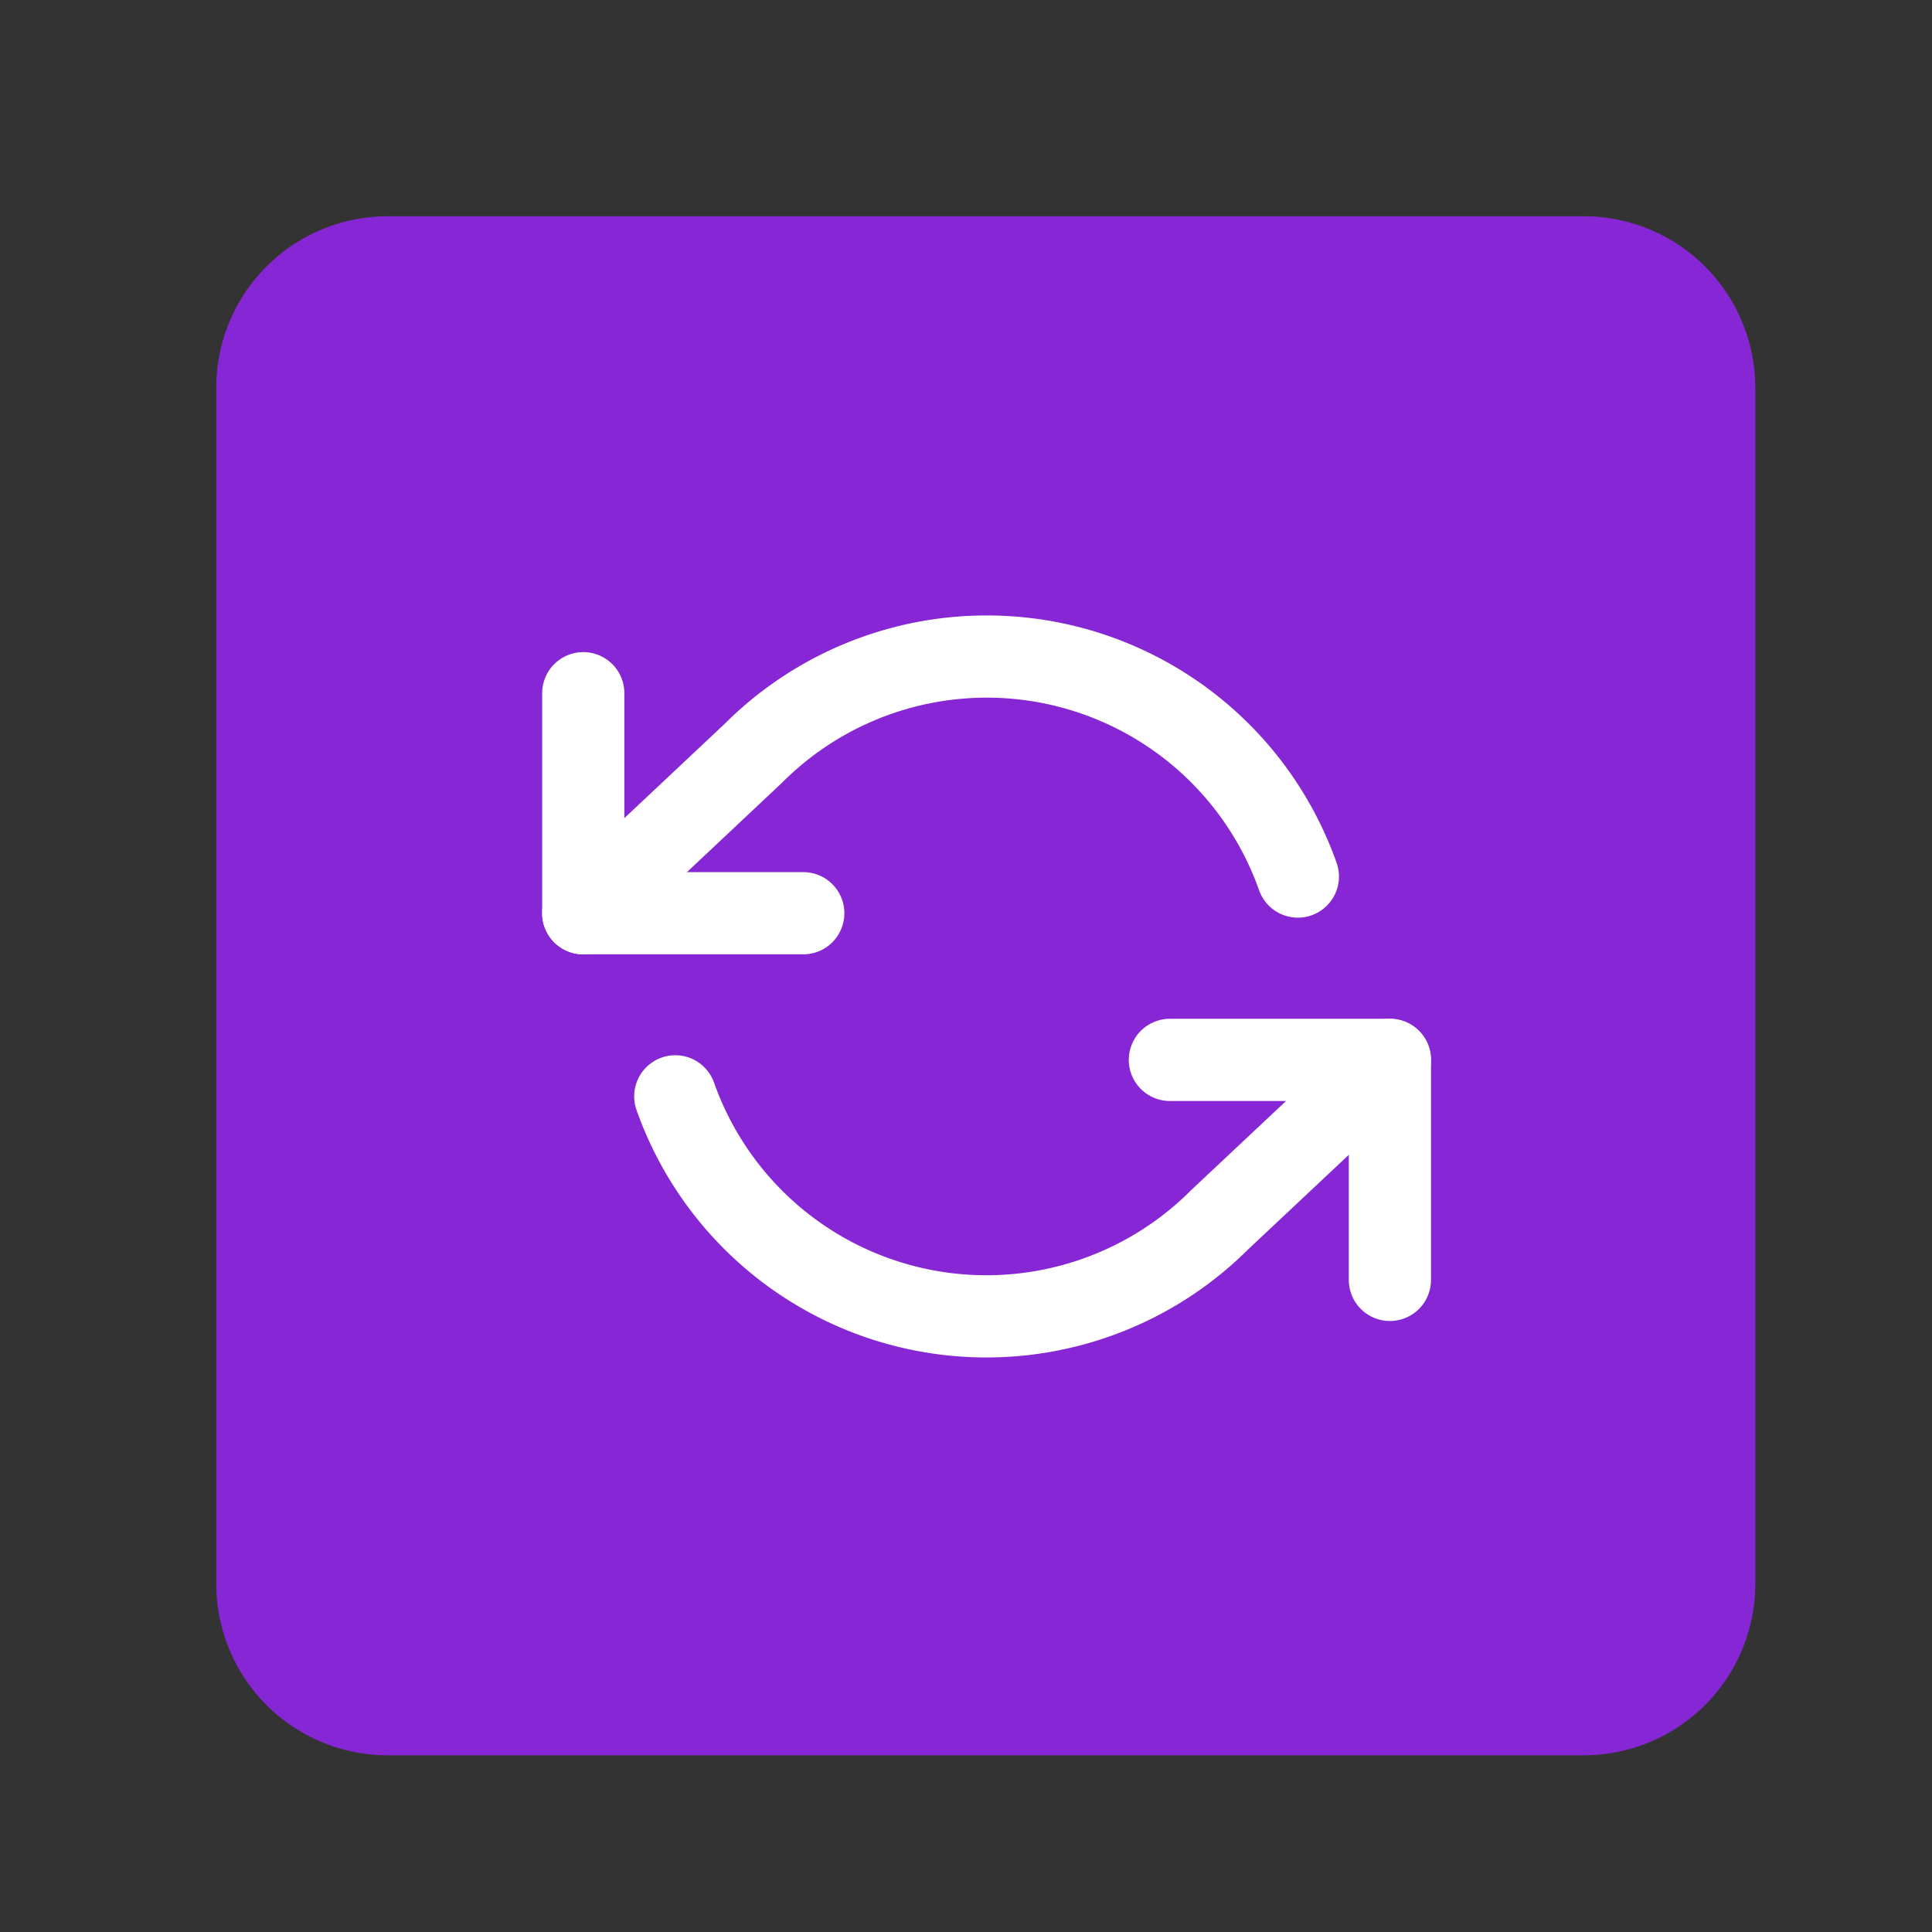
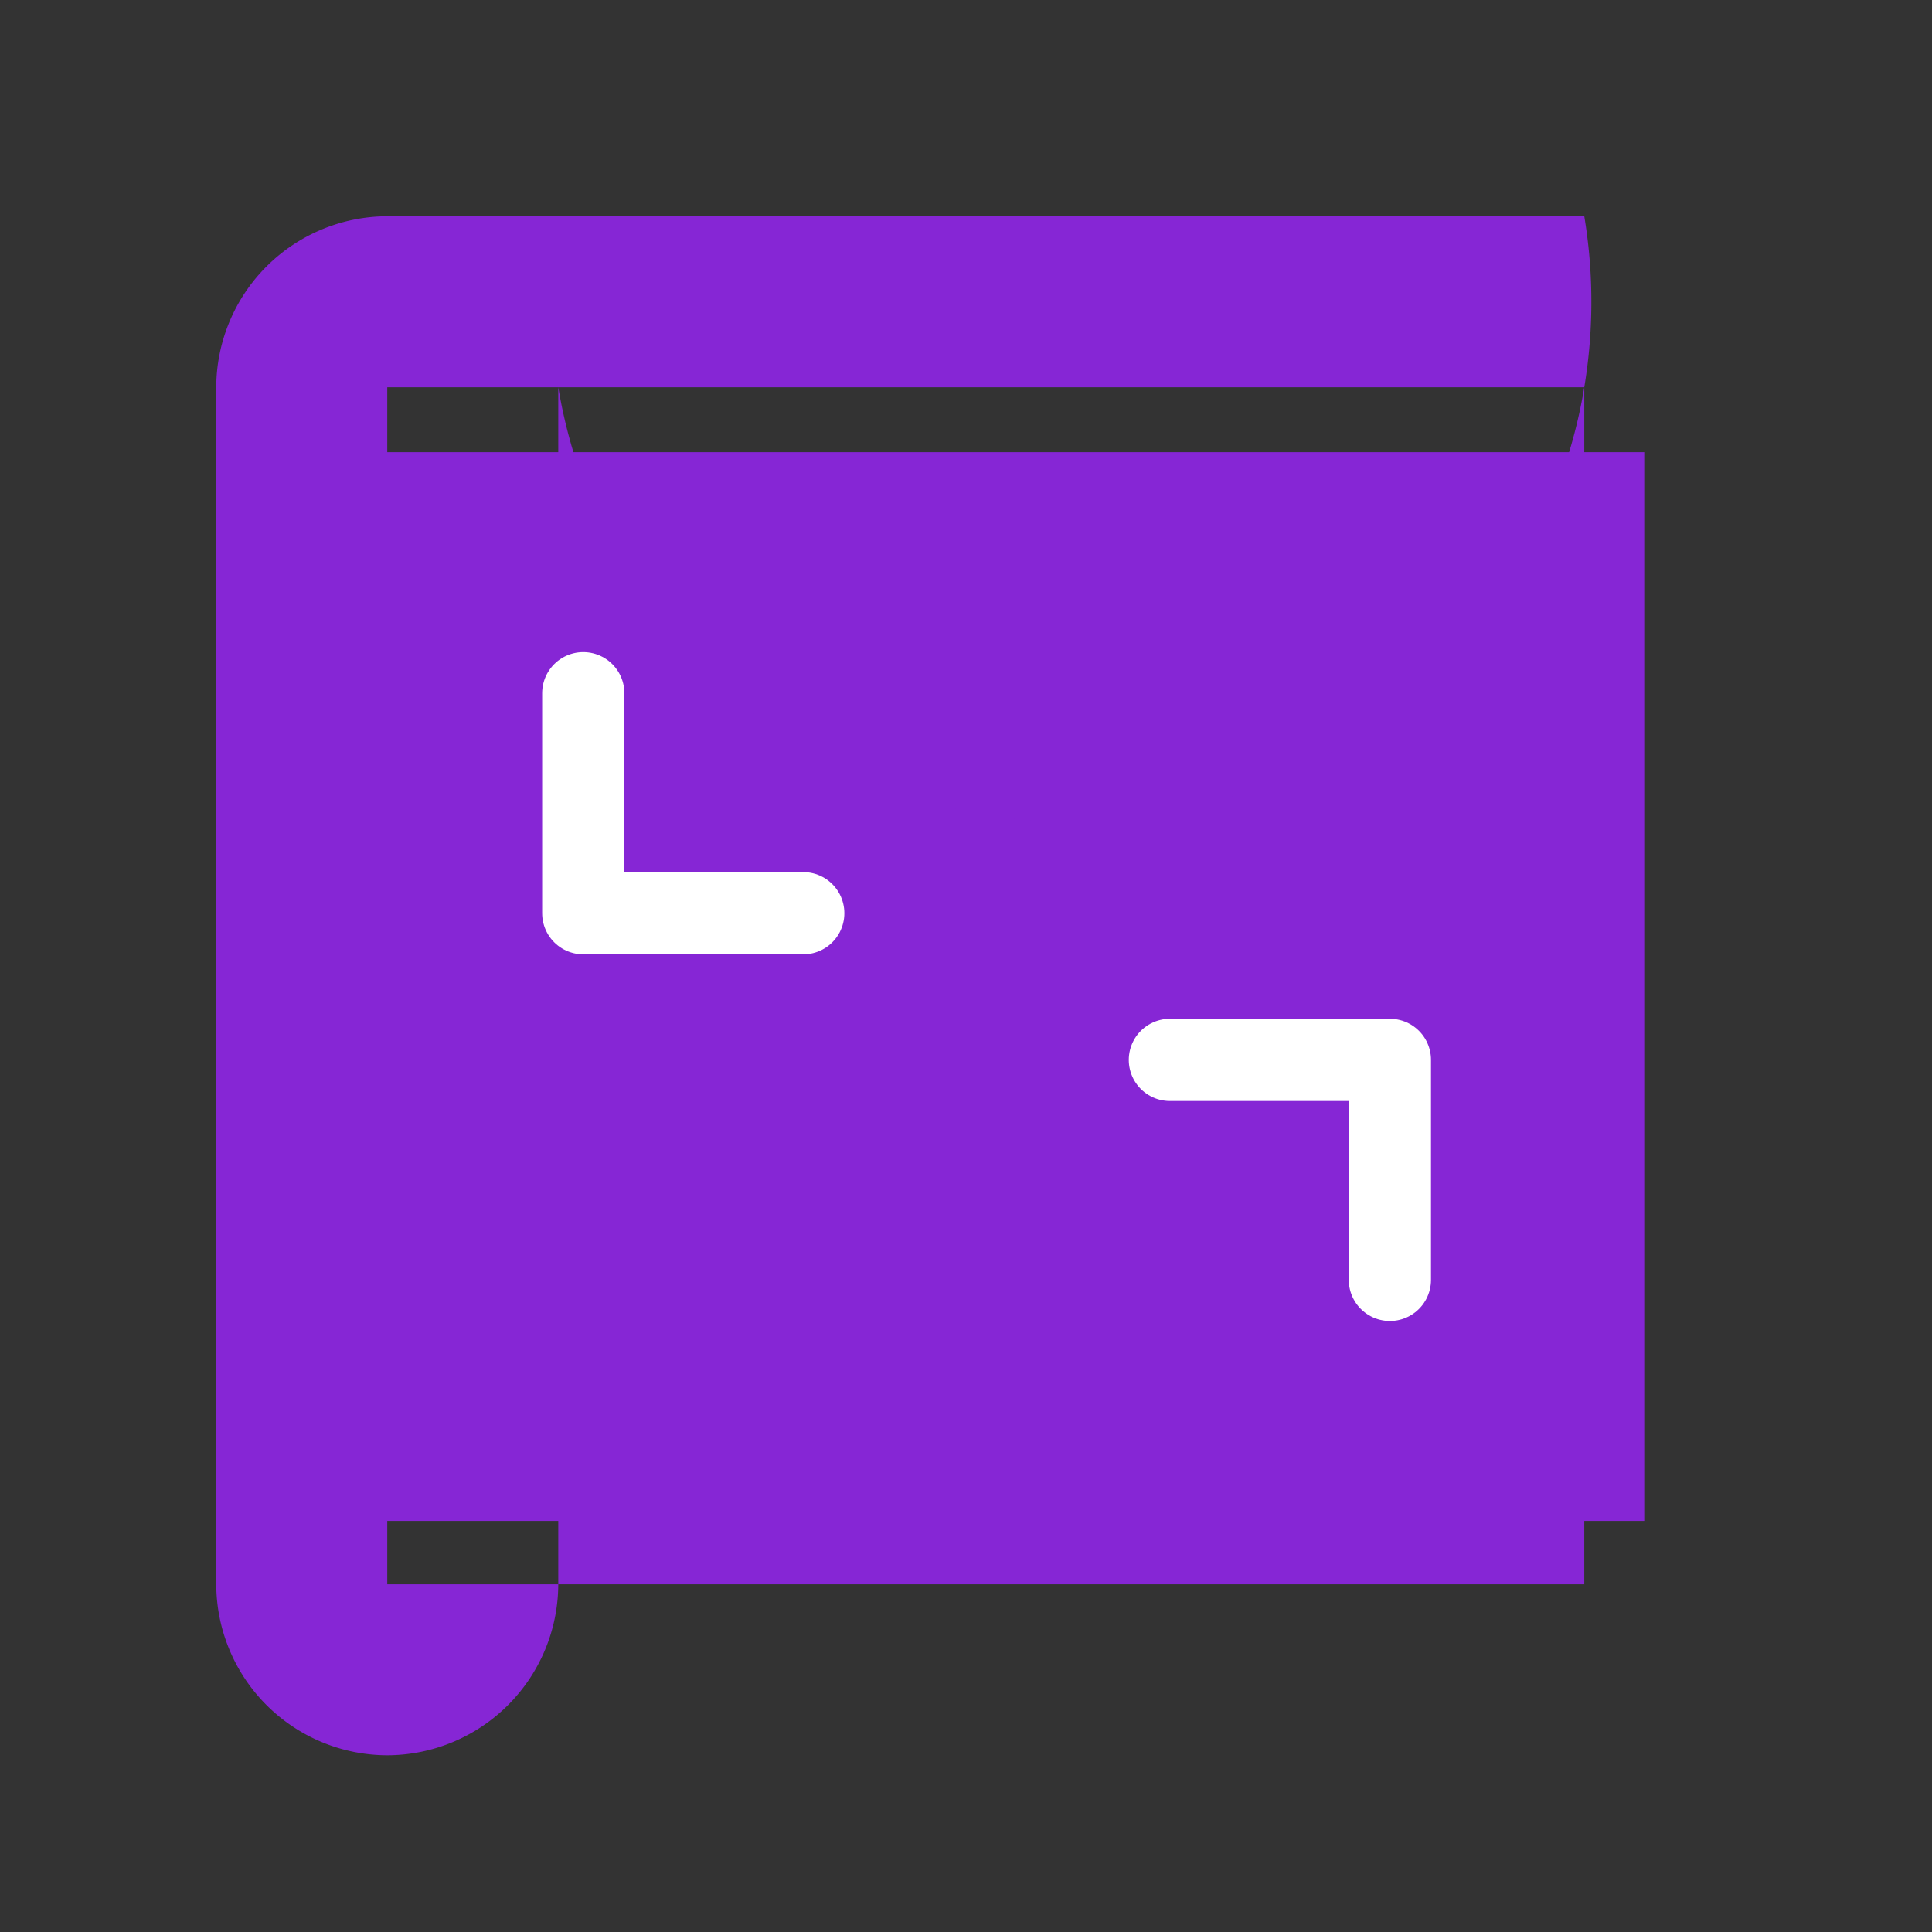
<svg xmlns="http://www.w3.org/2000/svg" width="47" height="47" viewBox="0 0 47 47">
  <rect x="0" y="0" width="47" height="47" fill="#333333" stroke="none" />
  <g id="refresh" transform="translate(-4229 -18503)">
    <rect id="Rectangle_5361" data-name="Rectangle 5361" width="32" height="26" transform="translate(4237 18514)" fill="#8626d5" />
    <g id="Group_14709" data-name="Group 14709">
      <g id="Group_14707" data-name="Group 14707" transform="translate(4229 18503)">
        <rect id="Rectangle_8" data-name="Rectangle 8" width="47" height="47" fill="none" />
        <g id="Group_11247" data-name="Group 11247" transform="translate(5.261 5.261)">
-           <path id="ic_check_box_outline_blank_24px" d="M36.28,7.16V36.28H7.16V7.16H36.28m0-4.16H7.16A4.172,4.172,0,0,0,3,7.16V36.28a4.172,4.172,0,0,0,4.16,4.16H36.28a4.172,4.172,0,0,0,4.16-4.16V7.16A4.172,4.172,0,0,0,36.28,3Z" transform="translate(-3 -3)" fill="#8626d5" />
-           <path id="ic_check_box_24px" d="M32.265,3H6.658A3.657,3.657,0,0,0,3,6.658V32.265a3.657,3.657,0,0,0,3.658,3.658H32.265a3.657,3.657,0,0,0,3.658-3.658V6.658A3.657,3.657,0,0,0,32.265,3ZM15.8,28.607,6.658,19.462l2.579-2.579L15.8,23.431,29.686,9.548l2.579,2.6Z" transform="translate(-0.428 -0.198)" fill="#8626d5" />
+           <path id="ic_check_box_outline_blank_24px" d="M36.28,7.16V36.28H7.16V7.16H36.28m0-4.16H7.16A4.172,4.172,0,0,0,3,7.16V36.28a4.172,4.172,0,0,0,4.16,4.16a4.172,4.172,0,0,0,4.16-4.16V7.16A4.172,4.172,0,0,0,36.28,3Z" transform="translate(-3 -3)" fill="#8626d5" />
        </g>
      </g>
      <g id="Icon_feather-refresh-ccw" data-name="Icon feather-refresh-ccw" transform="translate(4241.689 18514.471)">
        <path id="Path_22444" data-name="Path 22444" d="M1.5,6v5.352H6.852" transform="translate(0 -0.607)" fill="none" stroke="#fff" stroke-linecap="round" stroke-linejoin="round" stroke-width="2" />
        <path id="Path_22445" data-name="Path 22445" d="M30.852,26.352V21H25.5" transform="translate(-9.729 -6.687)" fill="none" stroke="#fff" stroke-linecap="round" stroke-linejoin="round" stroke-width="2" />
-         <path id="Path_22446" data-name="Path 22446" d="M18.884,9.853a8.027,8.027,0,0,0-13.245-3L1.5,10.745m19.622,3.568L16.984,18.2a8.027,8.027,0,0,1-13.245-3" fill="none" stroke="#fff" stroke-linecap="round" stroke-linejoin="round" stroke-width="2" />
      </g>
    </g>
  </g>
</svg>